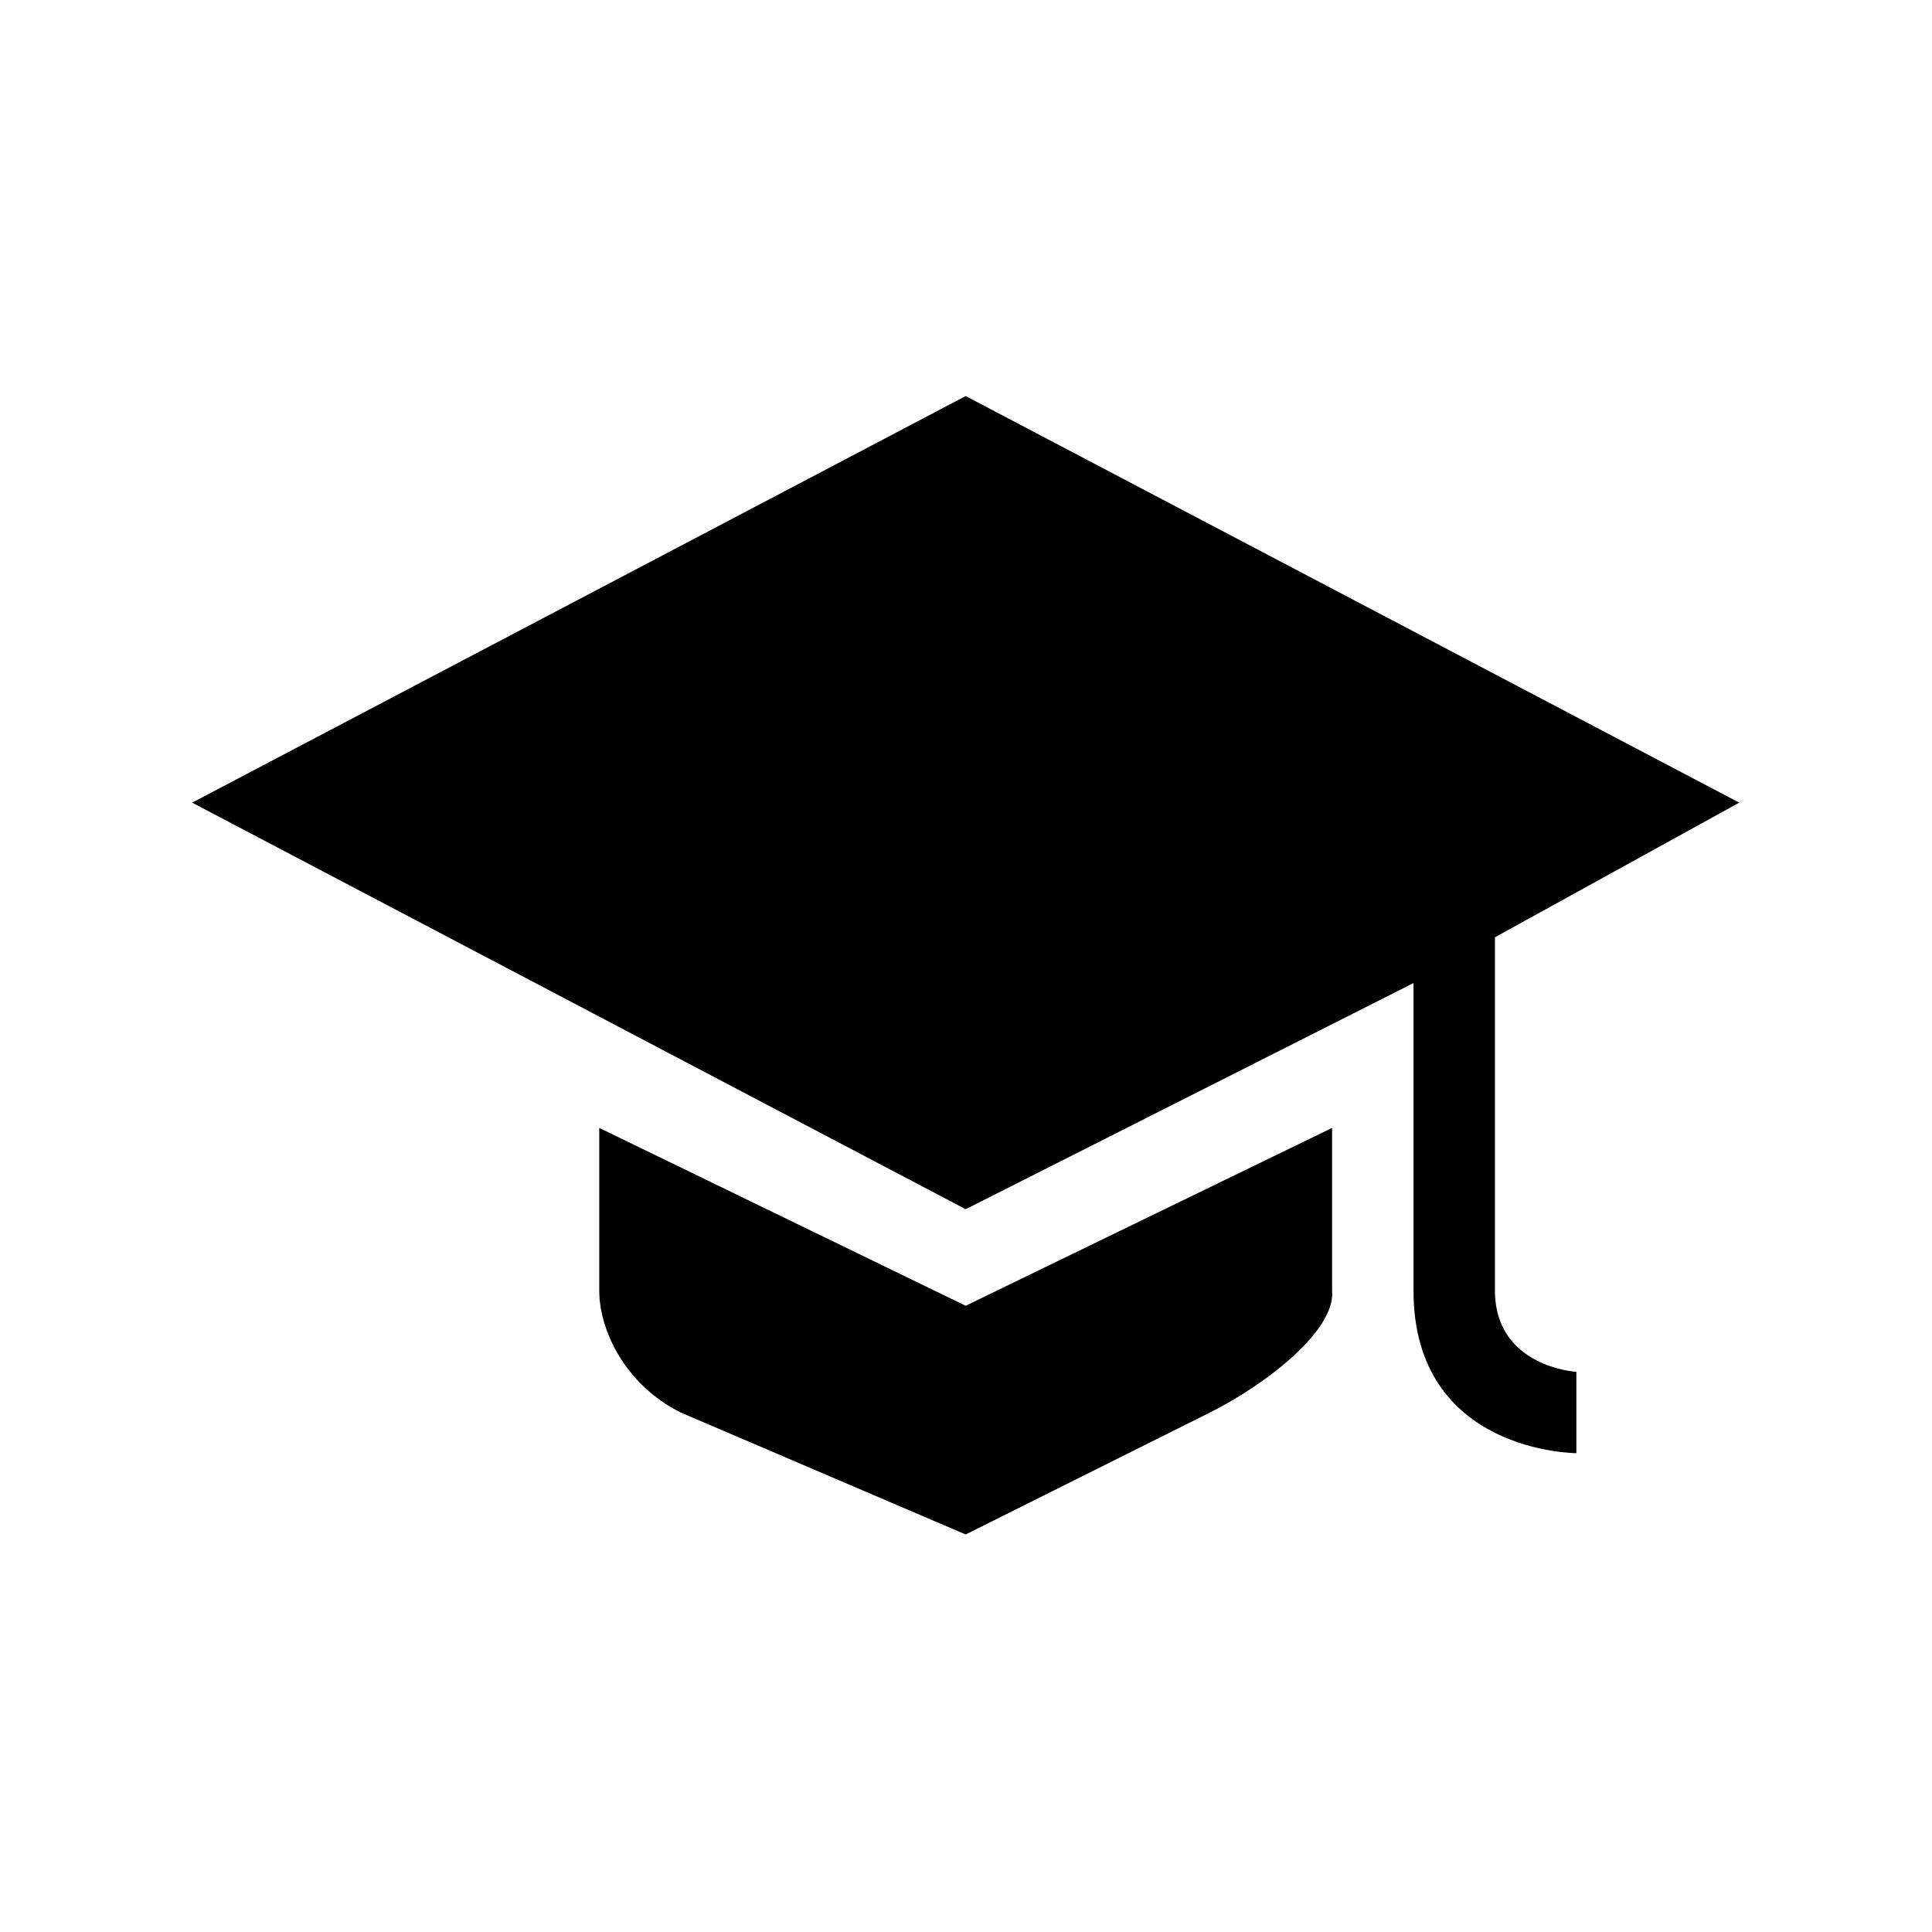
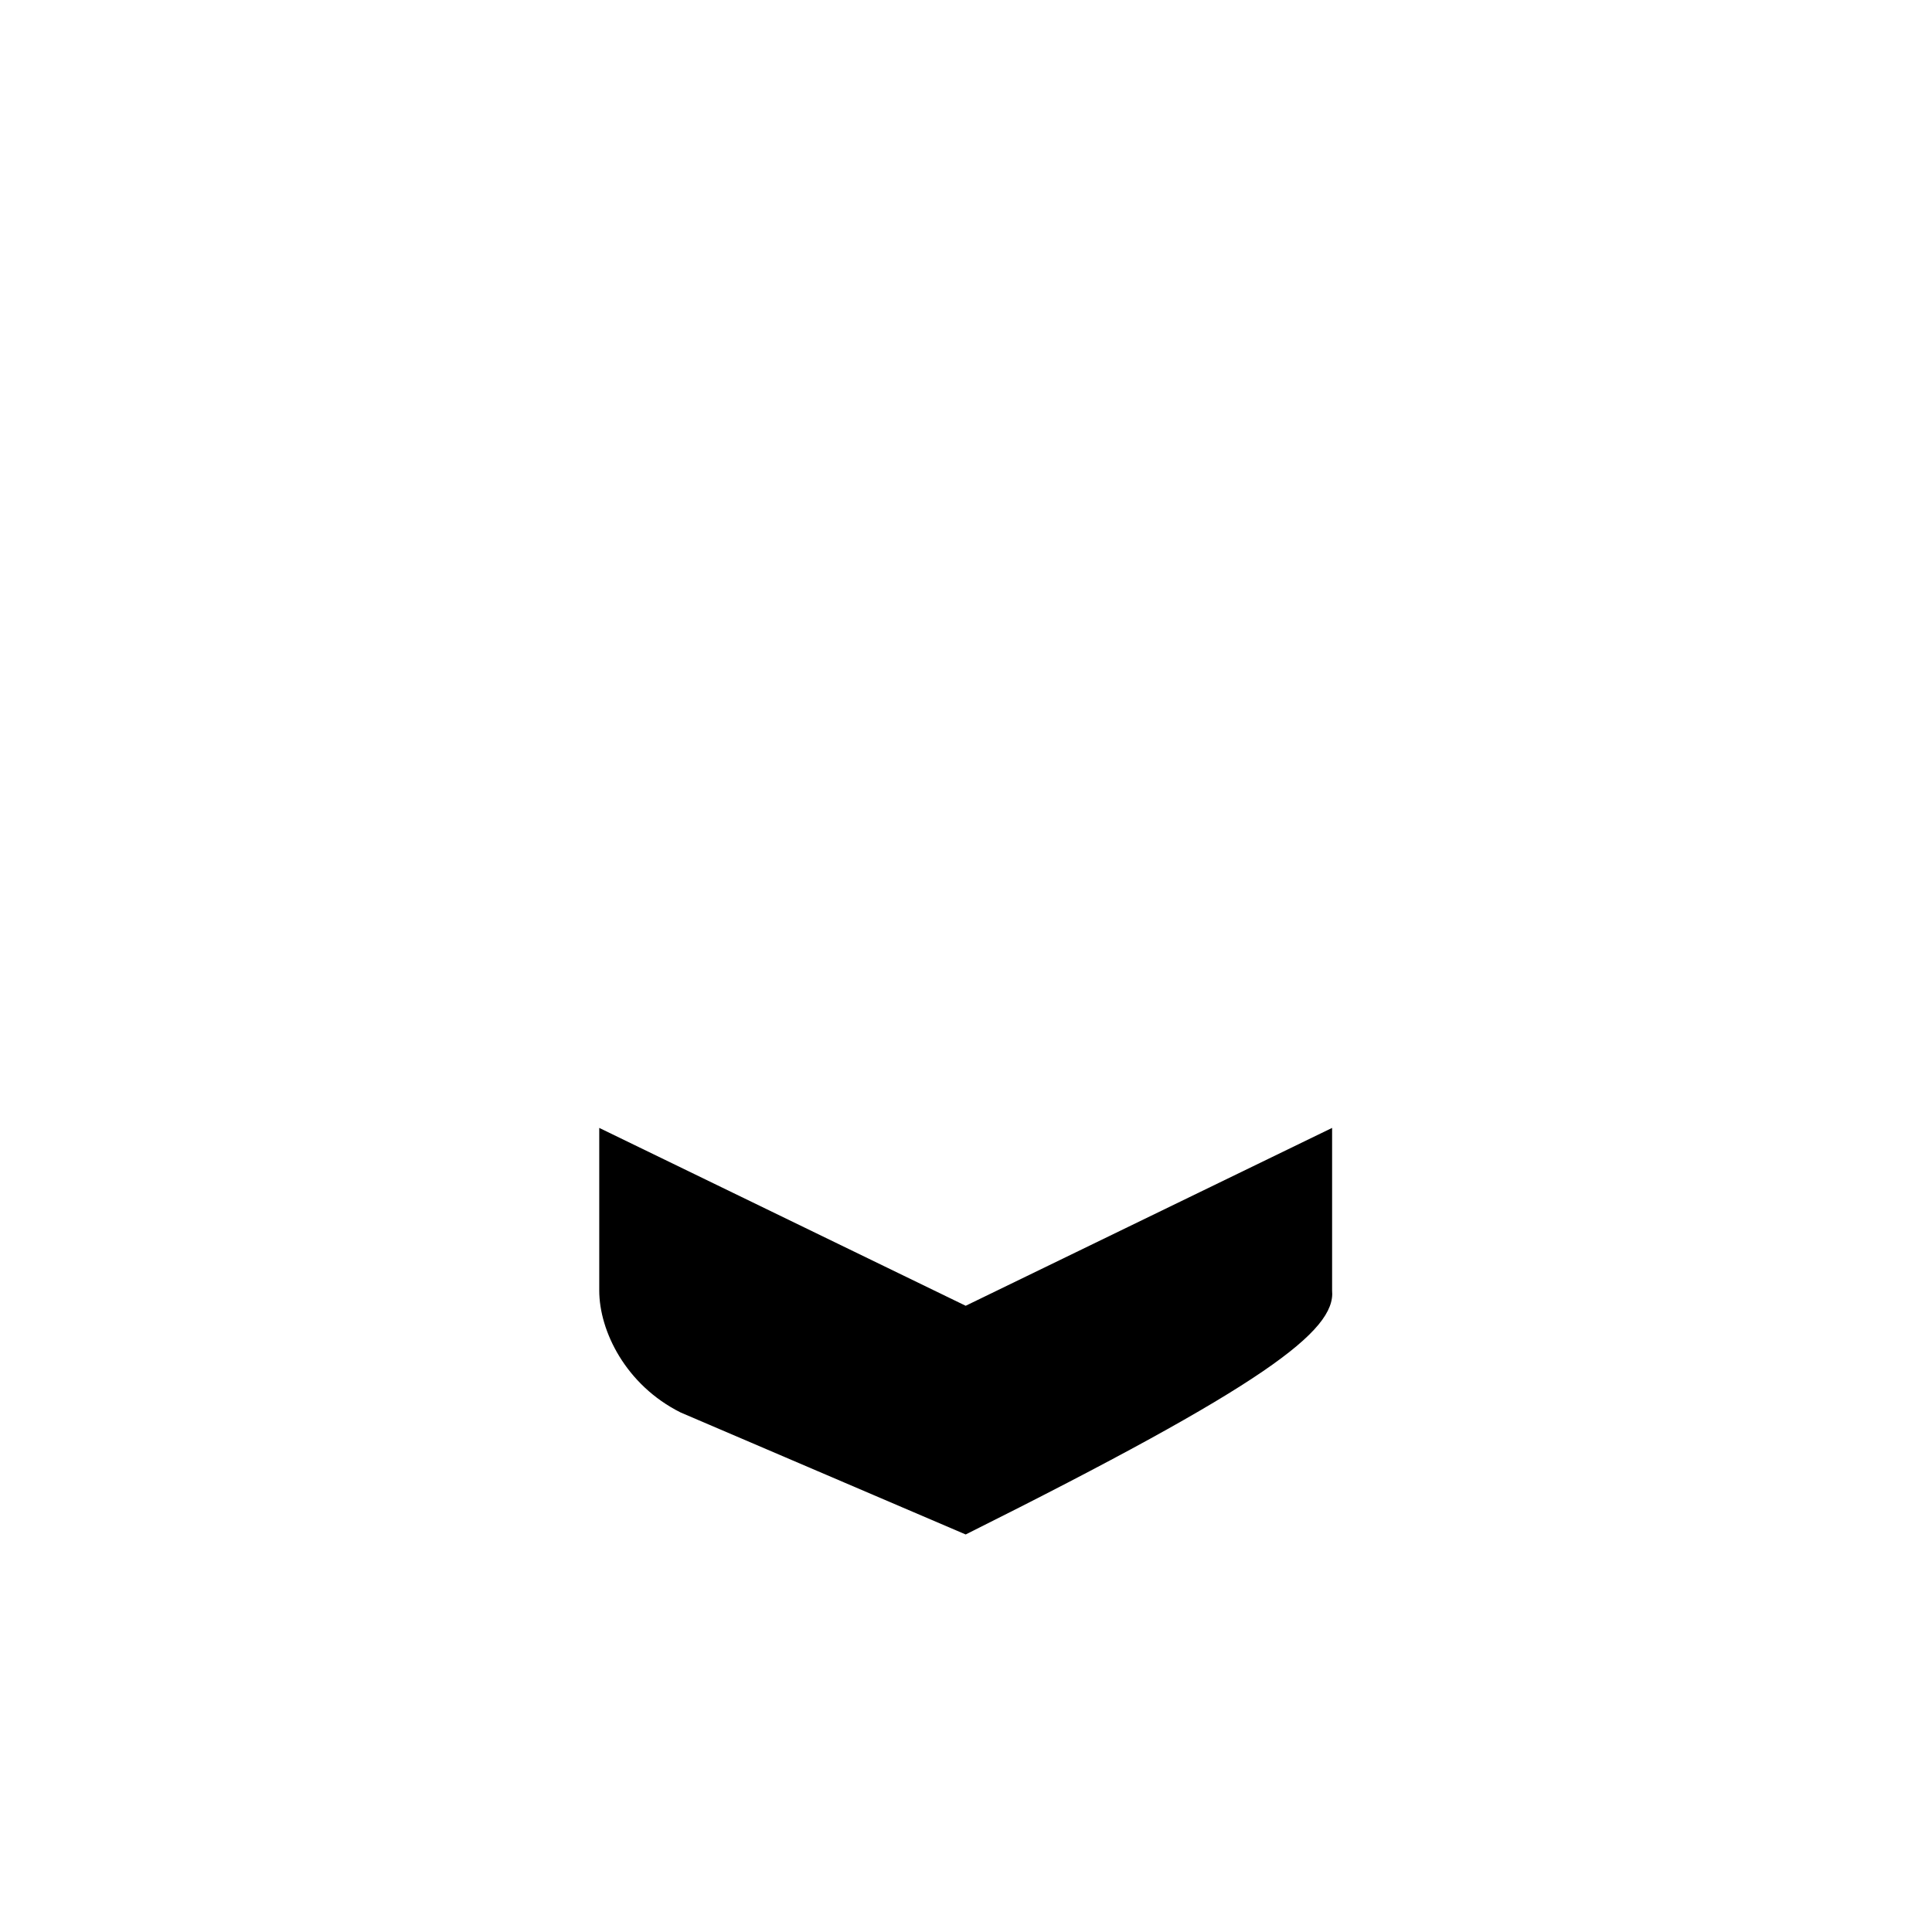
<svg xmlns="http://www.w3.org/2000/svg" width="512" zoomAndPan="magnify" viewBox="0 0 384 384" height="512" preserveAspectRatio="xMidYMid meet" version="1.0">
  <defs>
    <clipPath id="36dd0b5e7d">
      <path d="M 38.188 78.258 L 345.688 78.258 L 345.688 289 L 38.188 289 Z M 38.188 78.258 " clip-rule="nonzero" />
    </clipPath>
  </defs>
  <g clip-path="url(#36dd0b5e7d)">
-     <path fill="#000000" d="M 191.938 78.719 L 38.188 159.531 L 191.938 240.34 L 280.945 195.391 C 280.945 195.391 280.945 236.133 280.945 256.5 C 280.945 288.828 313.316 288.828 313.316 288.828 L 313.316 272.664 C 313.316 272.664 297.133 271.742 297.133 256.496 C 297.133 232.254 297.133 186.293 297.133 186.293 L 345.688 159.531 Z M 191.938 78.719 " fill-opacity="1" fill-rule="nonzero" />
-   </g>
-   <path fill="#000000" d="M 119.105 224.18 L 119.105 256.504 C 119.105 264.535 124.367 275.289 135.289 280.746 L 191.938 304.988 L 240.488 280.746 C 251.414 275.289 265.527 264.492 264.766 256.5 L 264.766 224.18 L 191.938 259.531 Z M 119.105 224.18 " fill-opacity="1" fill-rule="nonzero" />
+     </g>
+   <path fill="#000000" d="M 119.105 224.18 L 119.105 256.504 C 119.105 264.535 124.367 275.289 135.289 280.746 L 191.938 304.988 C 251.414 275.289 265.527 264.492 264.766 256.5 L 264.766 224.18 L 191.938 259.531 Z M 119.105 224.18 " fill-opacity="1" fill-rule="nonzero" />
</svg>